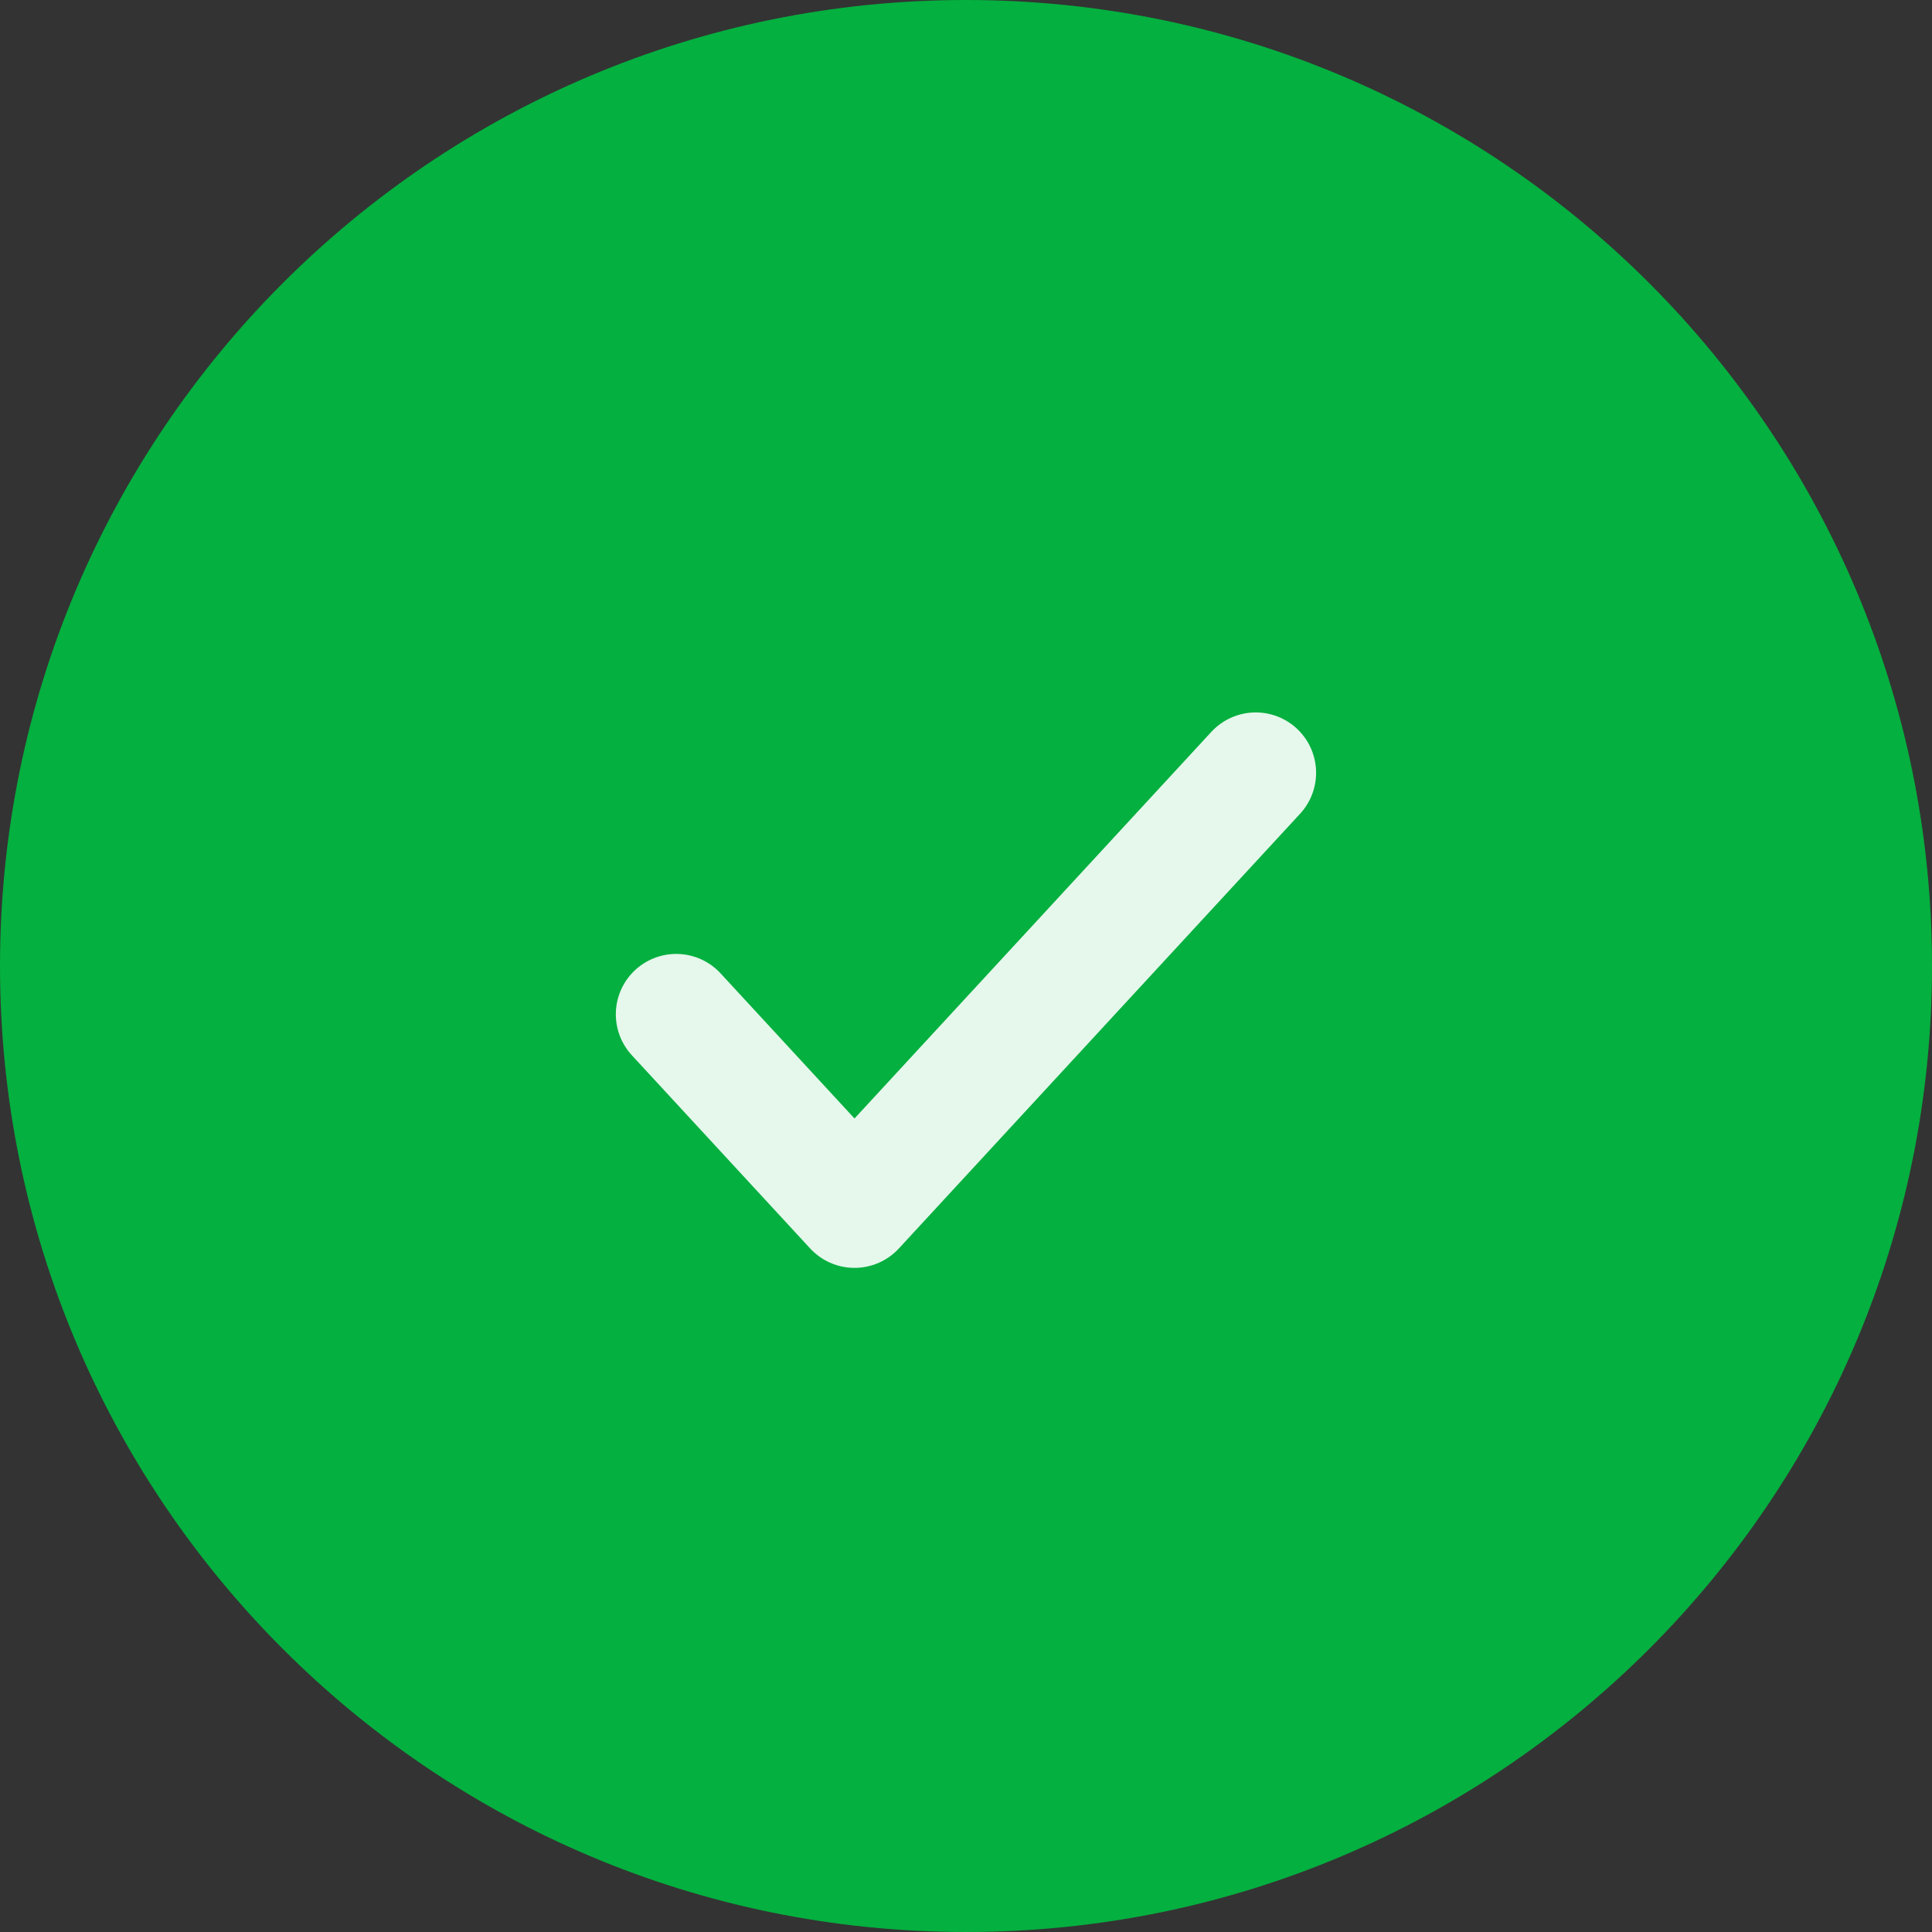
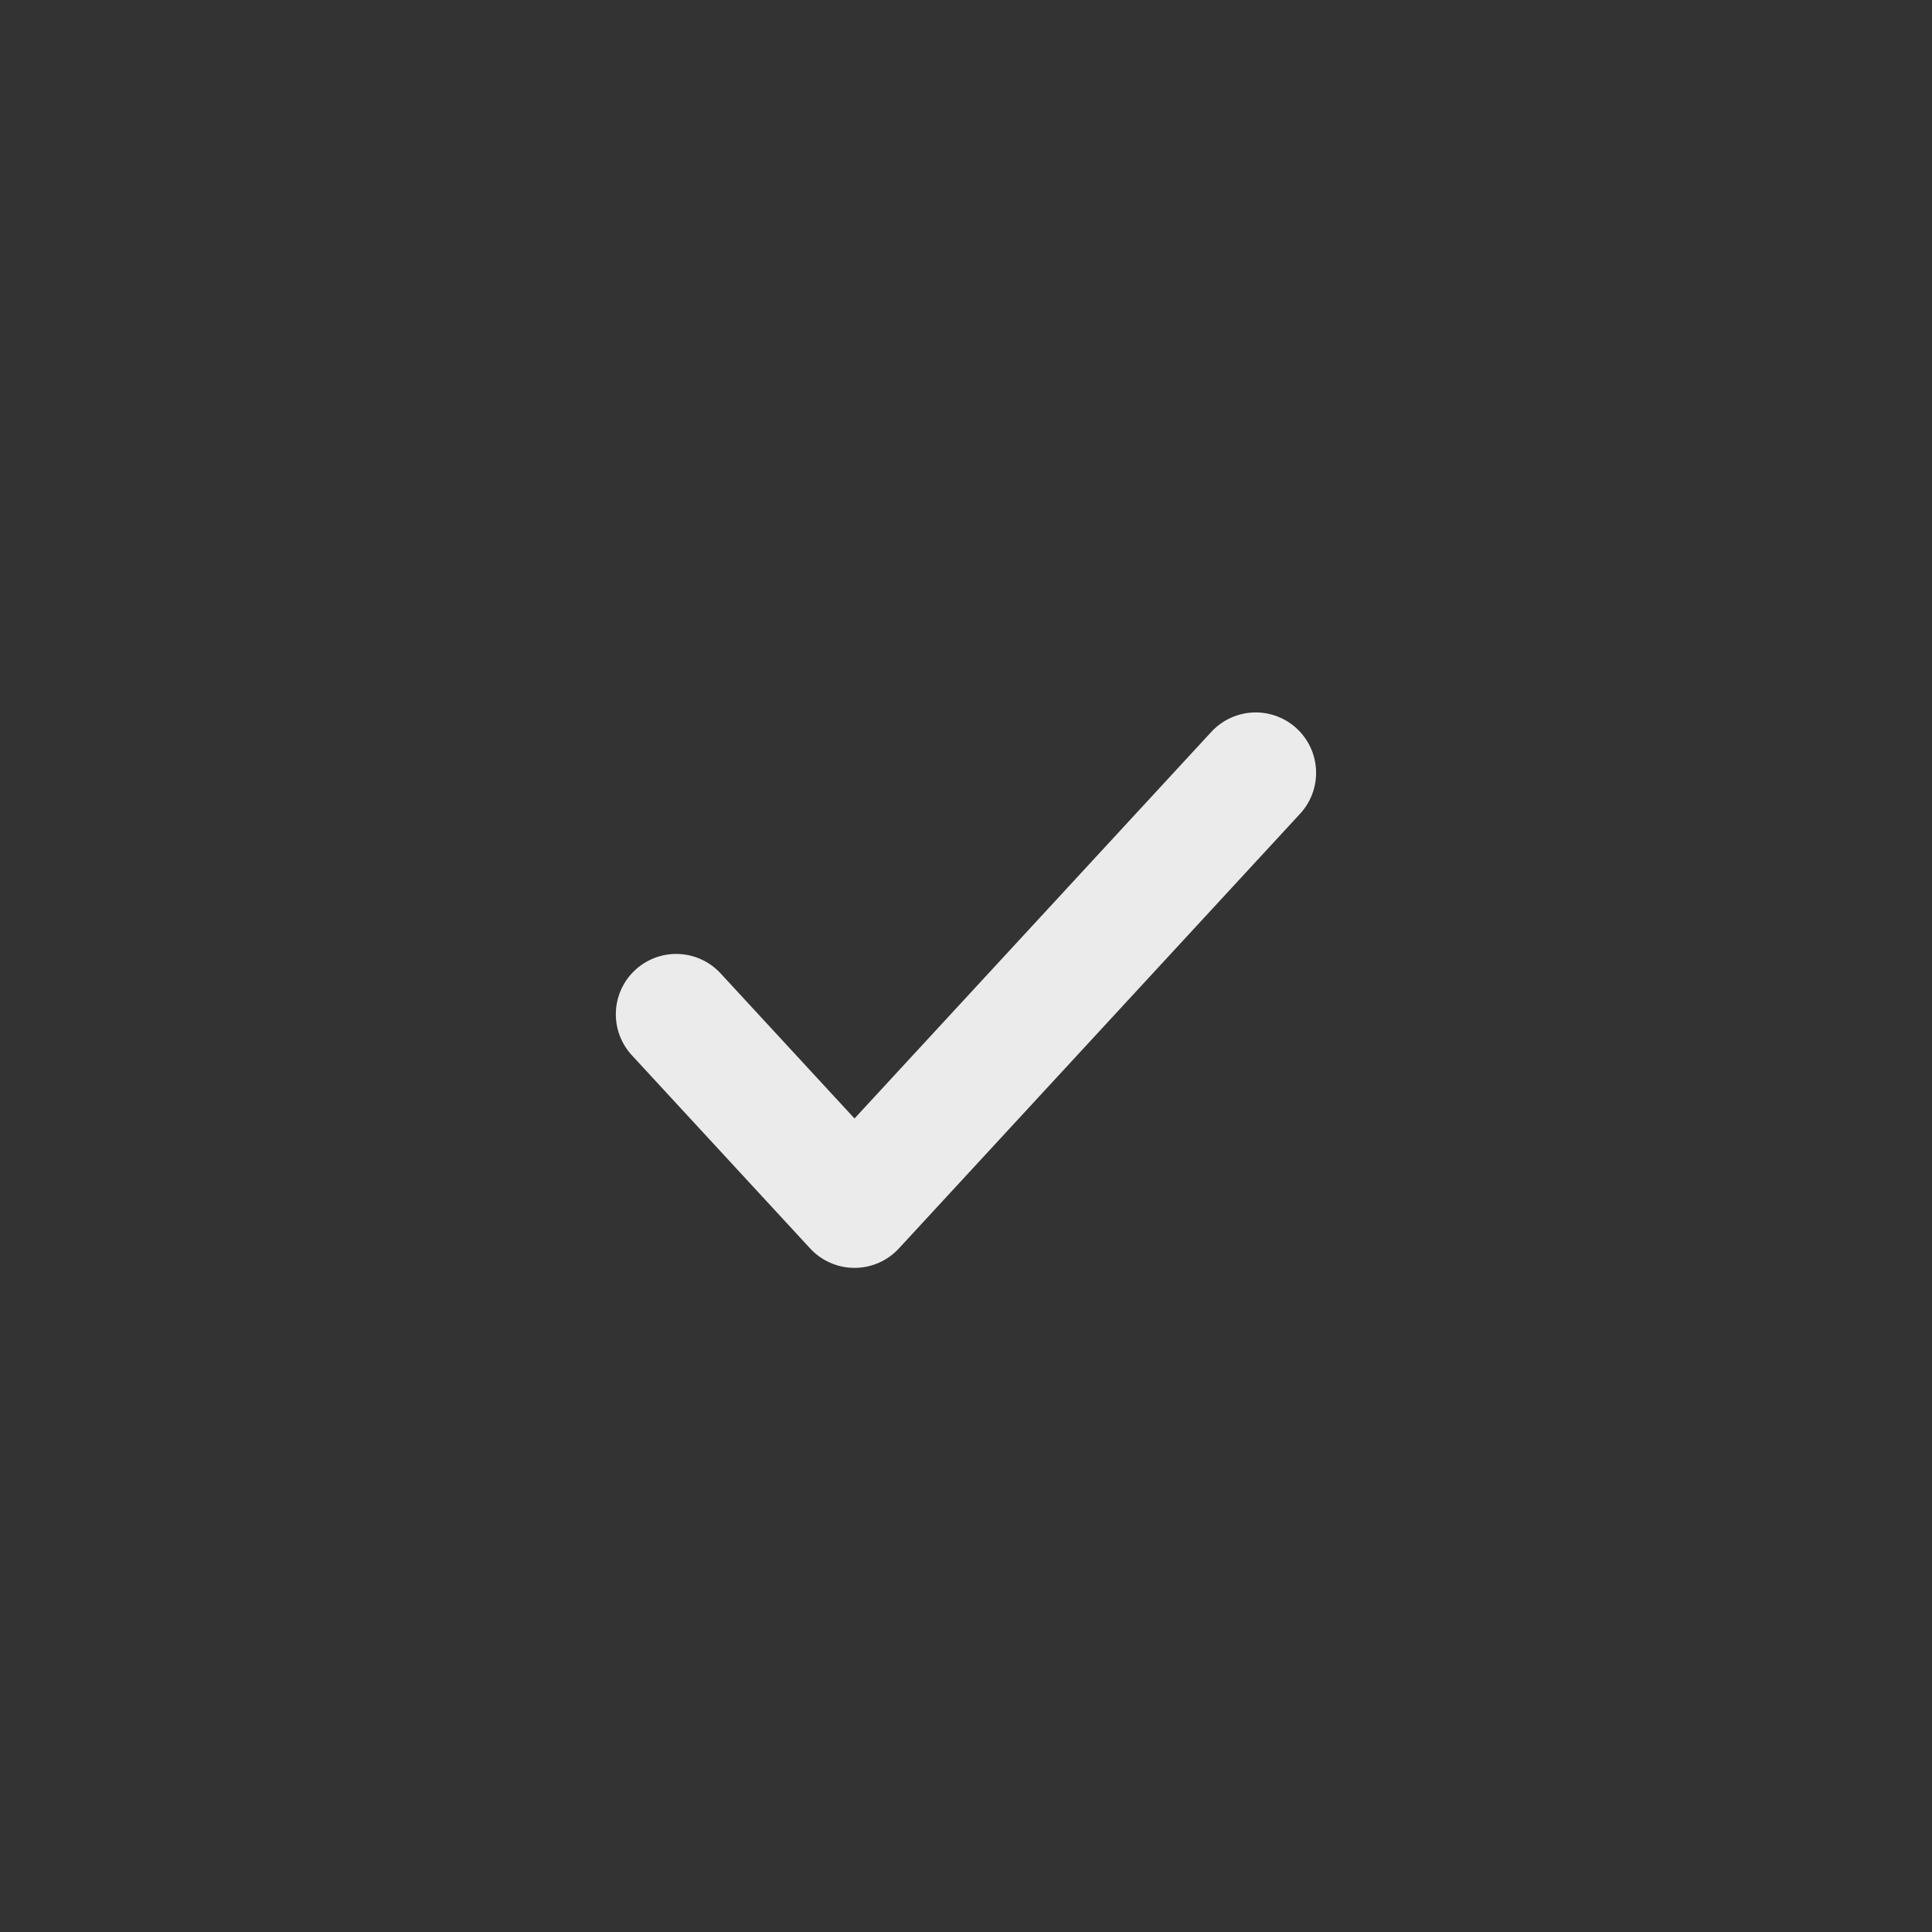
<svg xmlns="http://www.w3.org/2000/svg" width="24" height="24" fill="none">
  <rect width="100%" height="100%" fill="#333333" stroke="none" />
  <g clip-path="url(#a)">
-     <path fill="#04B03F" d="M12 24c6.627 0 12-5.373 12-12S18.627 0 12 0 0 5.373 0 12s5.373 12 12 12" />
    <path stroke="#fff" stroke-linecap="round" stroke-linejoin="round" stroke-width="1.5" d="m8.4 12.6 2.215 2.4 4.984-5.4" opacity=".9" />
  </g>
  <defs>
    <clipPath id="a">
      <path fill="#fff" d="M0 0h24v24H0z" />
    </clipPath>
  </defs>
</svg>